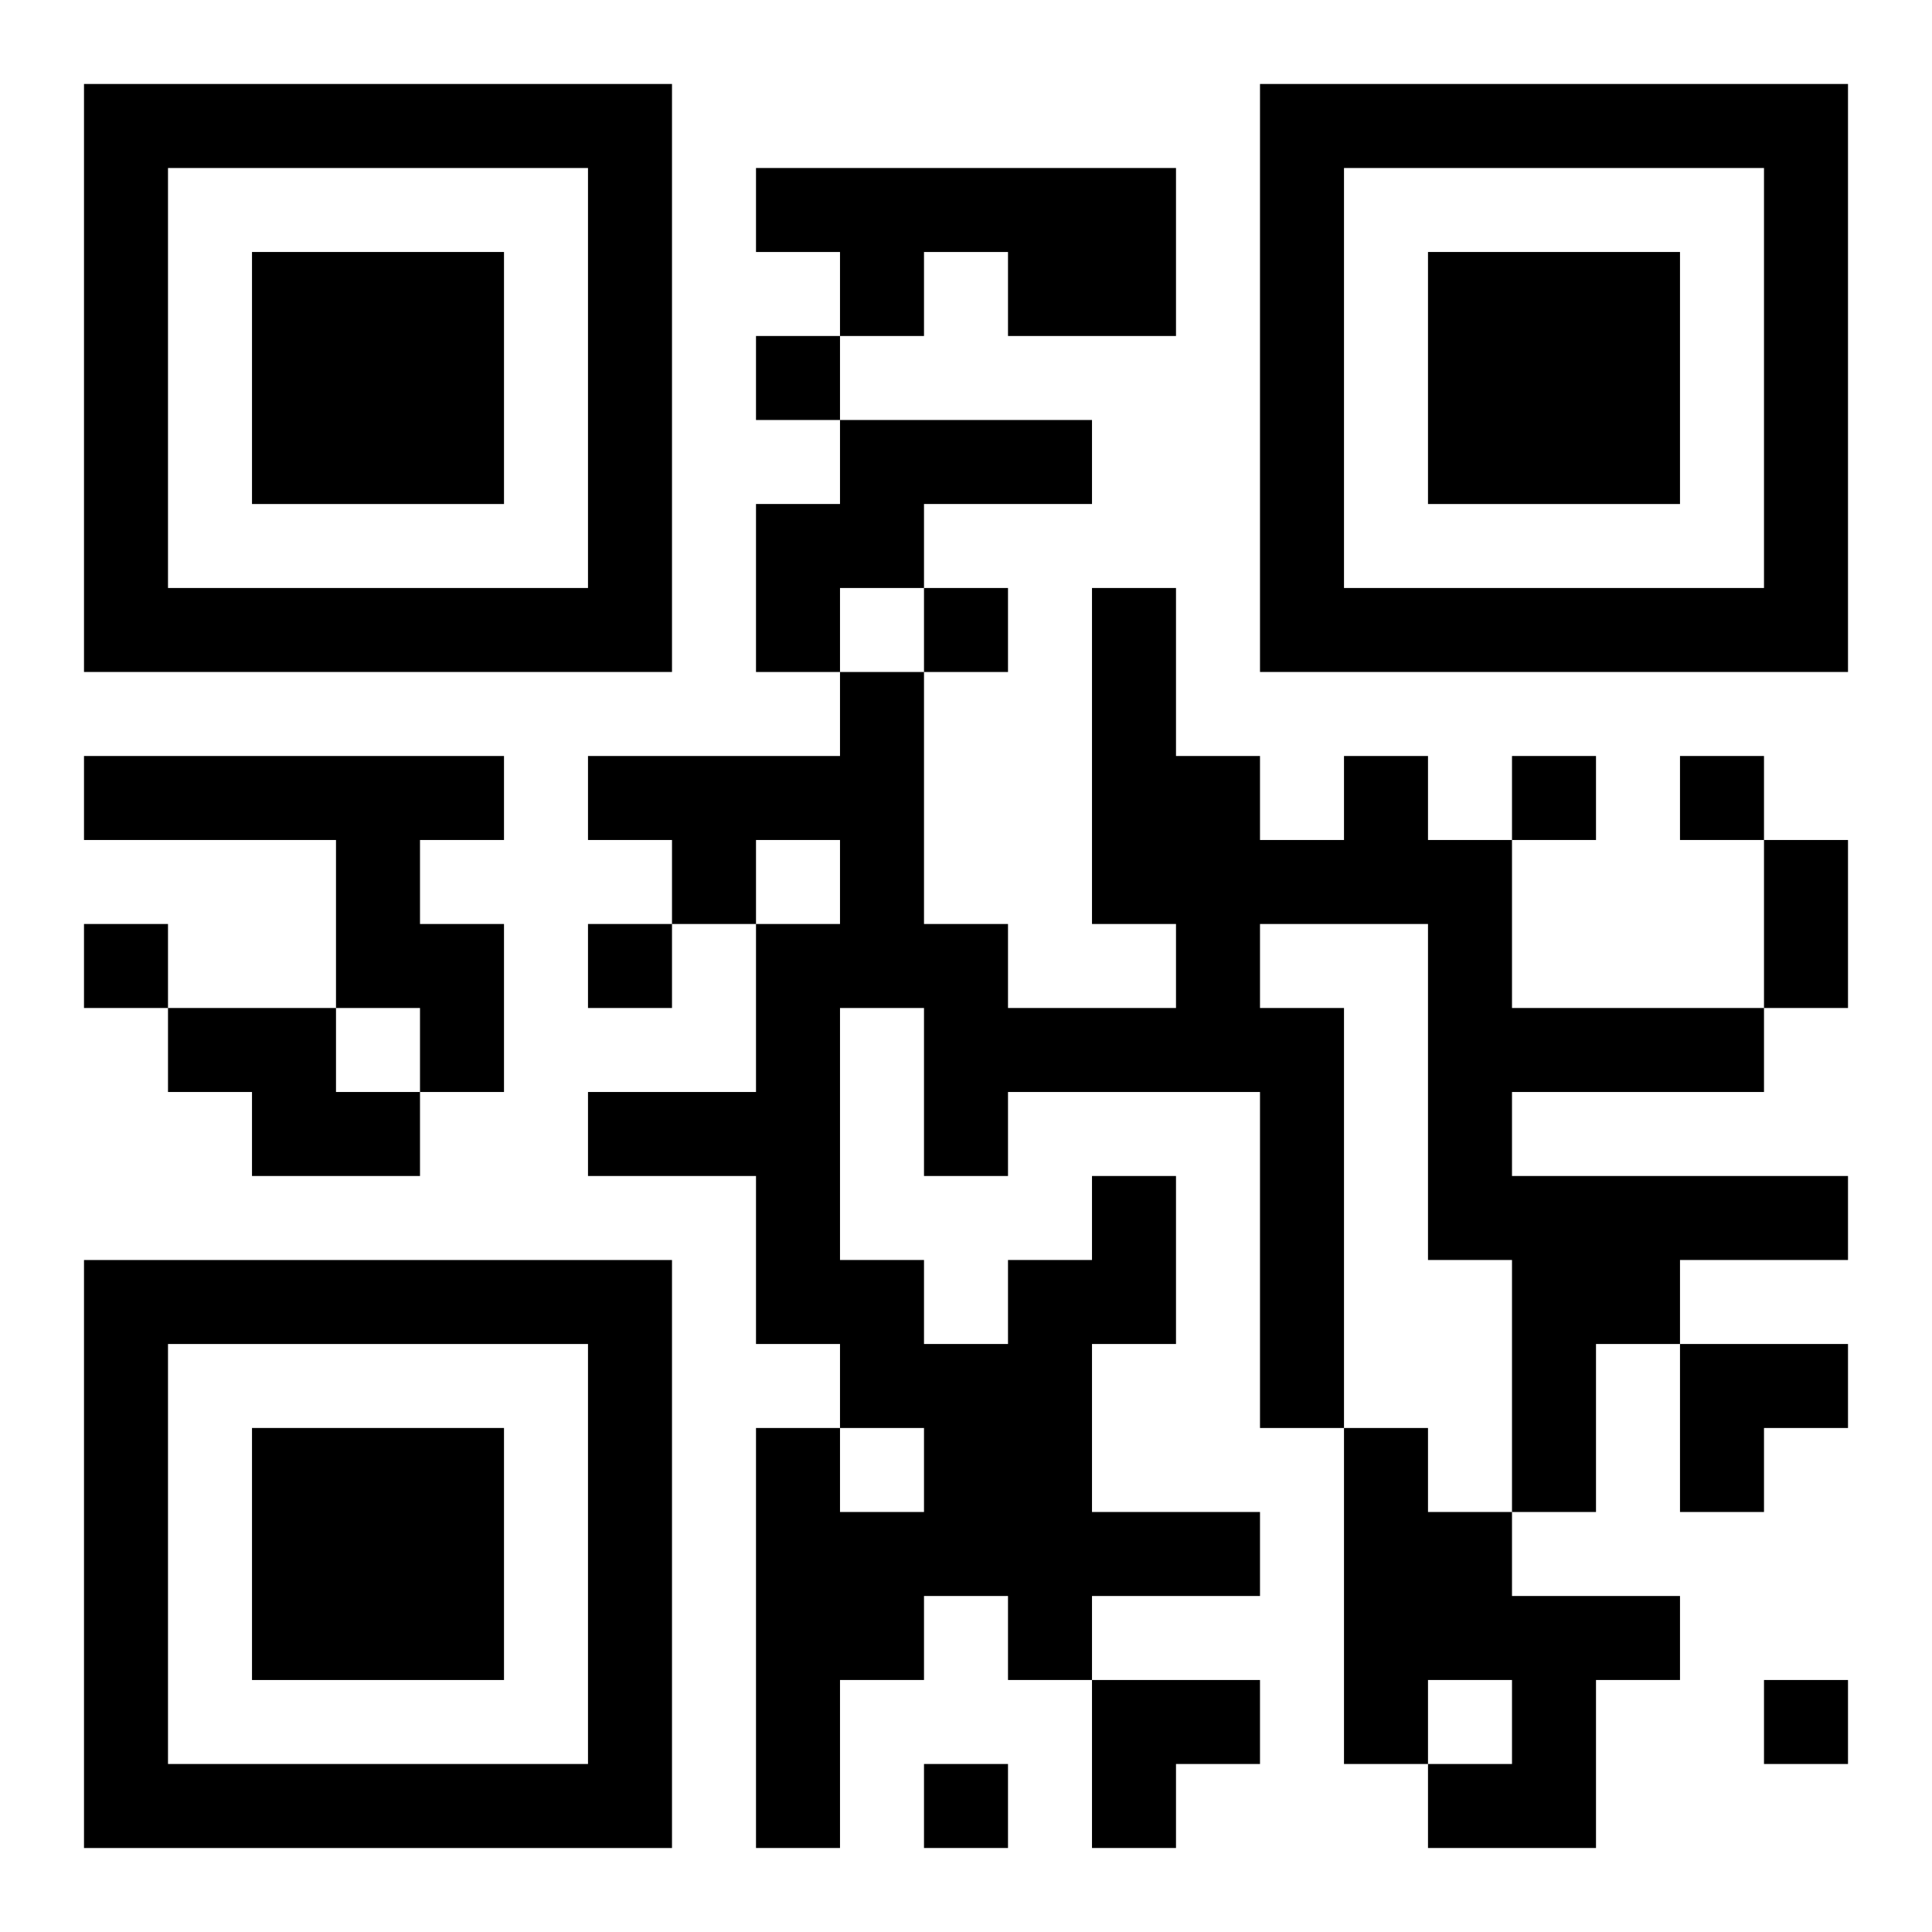
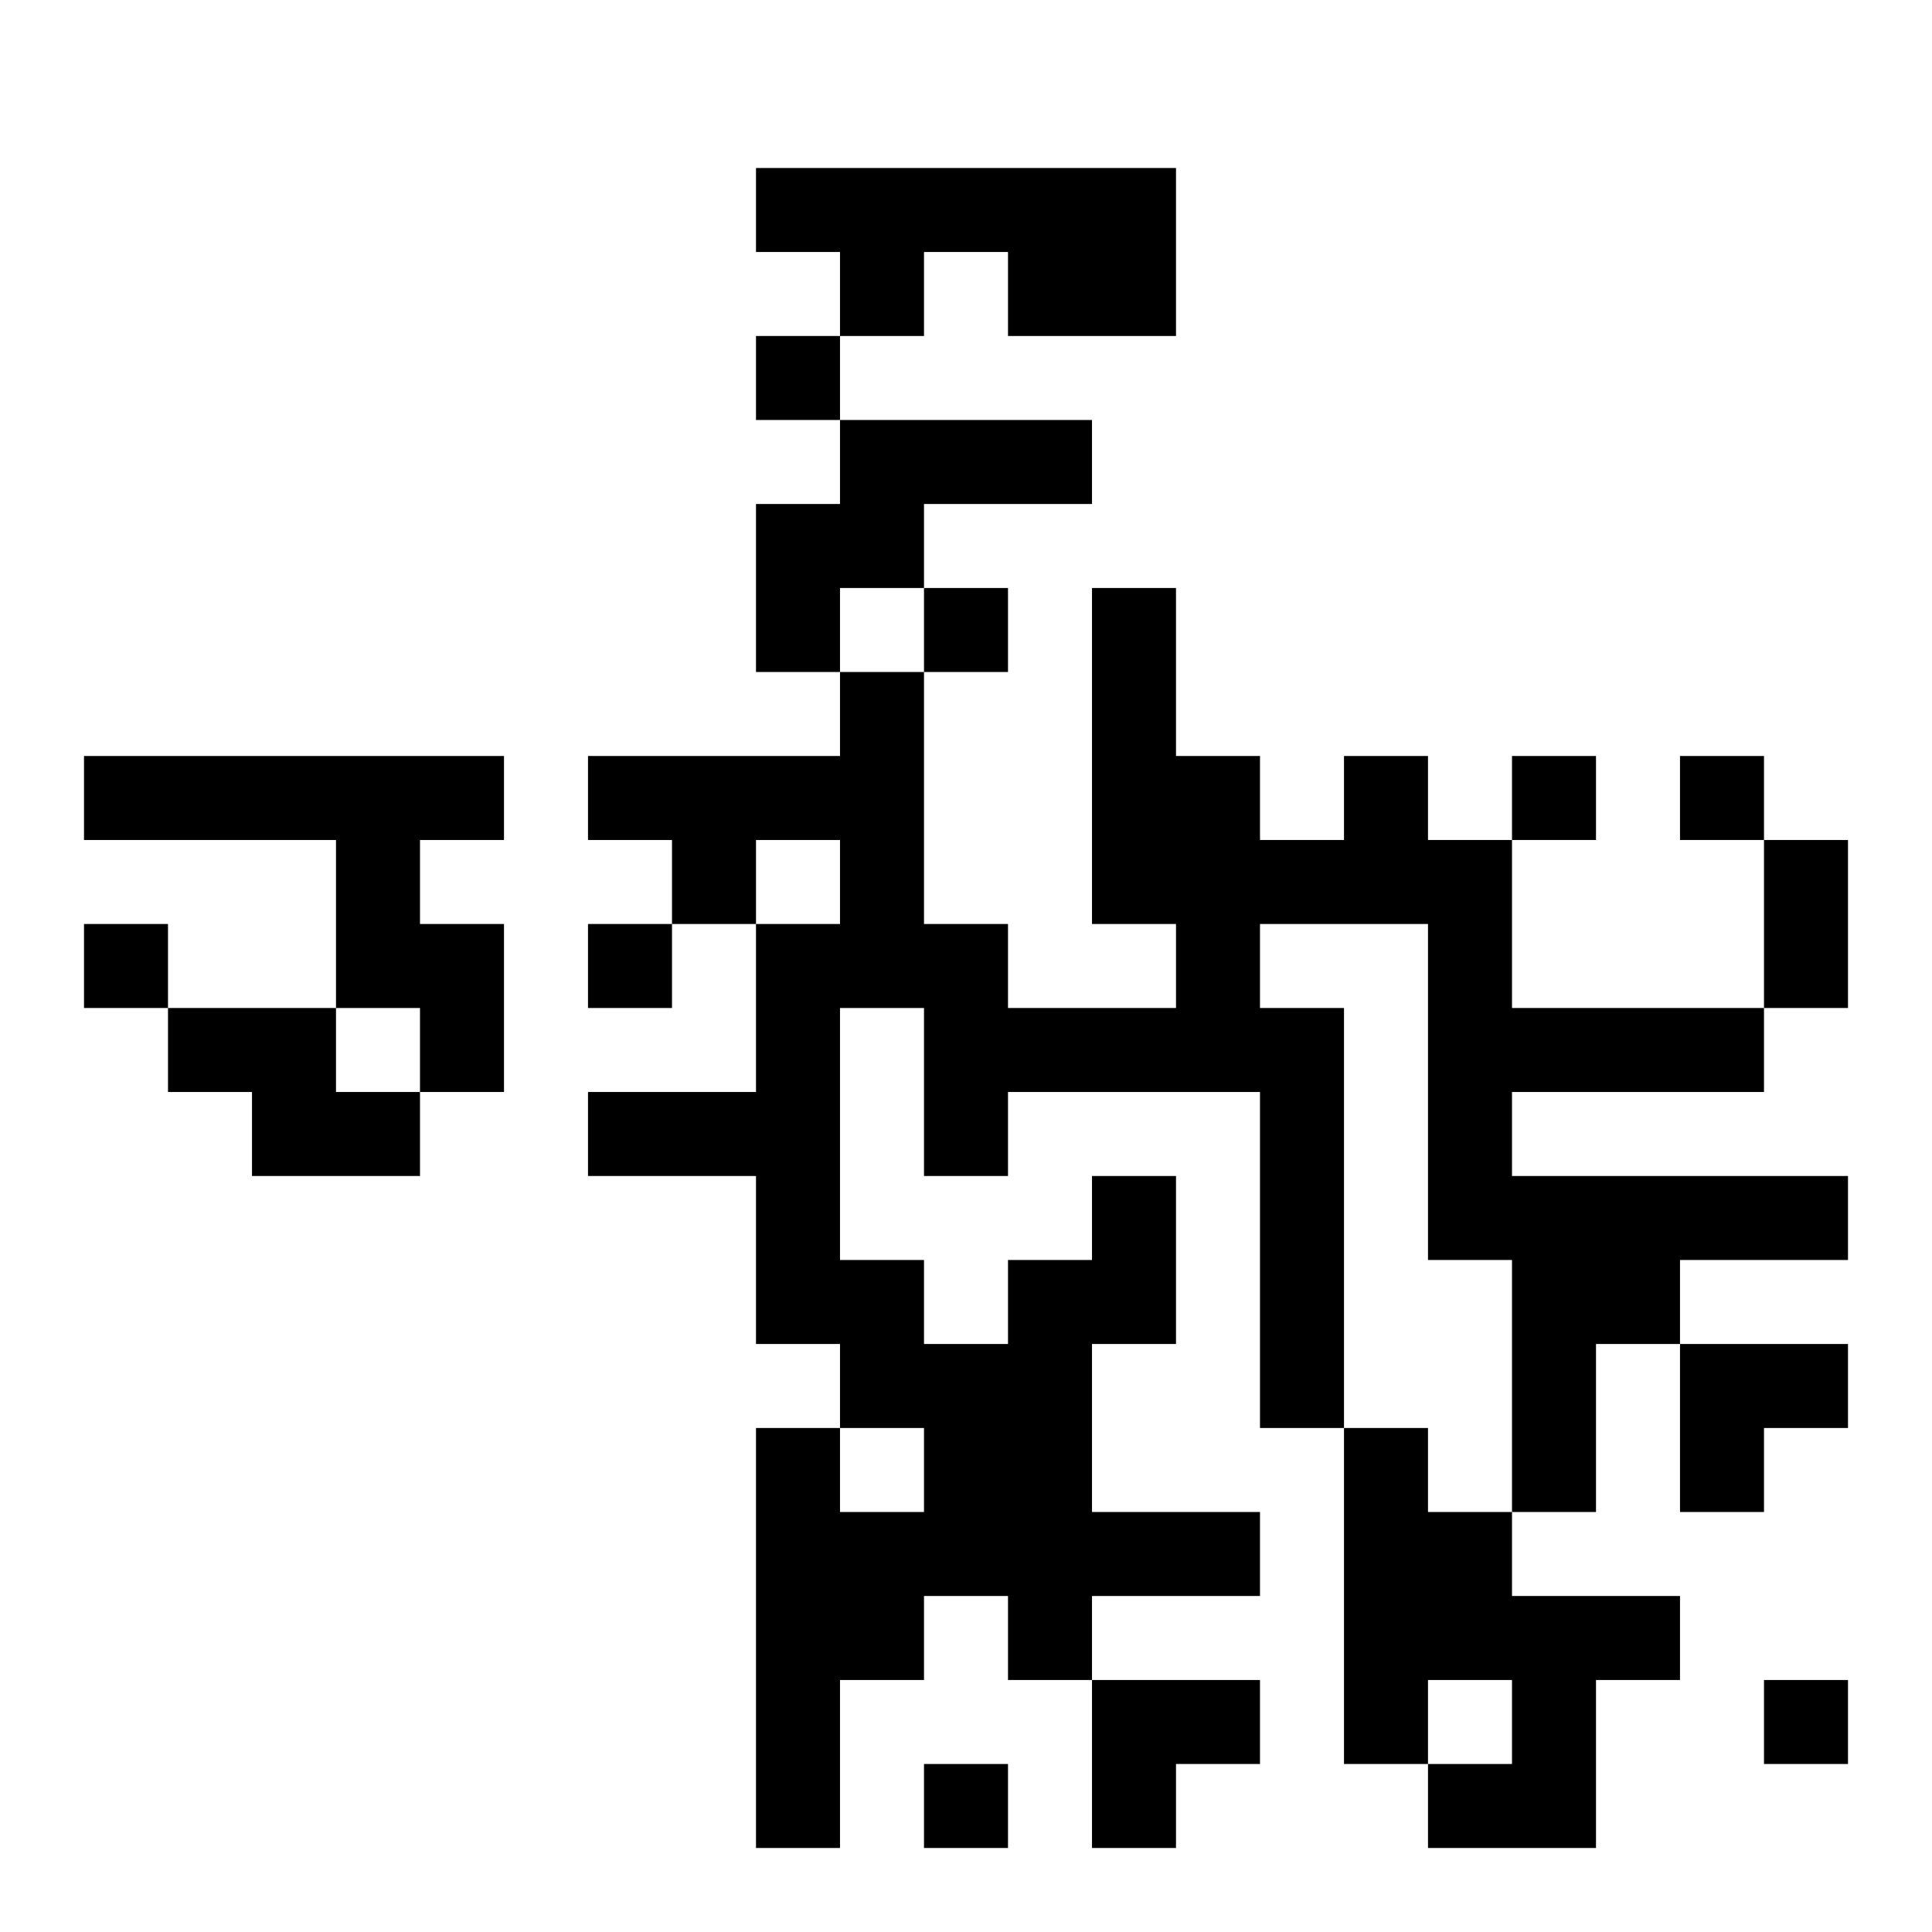
<svg xmlns="http://www.w3.org/2000/svg" xmlns:xlink="http://www.w3.org/1999/xlink" width="250" height="250" baseProfile="full" version="1.1" viewBox="-1 -1 23 23">
  <symbol id="a">
-     <path d="m0 7v7h7v-7h-7zm1 1h5v5h-5v-5zm1 1v3h3v-3h-3z" />
-   </symbol>
+     </symbol>
  <use y="-7" xlink:href="#a" />
  <use y="7" xlink:href="#a" />
  <use x="14" y="-7" xlink:href="#a" />
  <path d="m8 1h5v2h-2v-1h-1v1h-1v-1h-1v-1m1 3h3v1h-2v1h-1v1h-1v-2h1v-1m-9 4h5v1h-1v1h1v2h-1v-1h-1v-2h-3v-1m1 3h2v1h1v1h-2v-1h-1v-1m11 2h1v2h-1v2h2v1h-2v1h-1v-1h-1v1h-1v2h-1v-5h1v1h1v-1h-1v-1h-1v-2h-2v-1h2v-2h1v-1h-1v1h-1v-1h-1v-1h3v-1h1v3h1v1h2v-1h-1v-4h1v2h1v1h1v-1h1v1h1v2h3v1h-3v1h4v1h-2v1h-1v2h-1v-3h-1v-4h-2v1h1v5h-1v-4h-3v1h-1v-2h-1v3h1v1h1v-1h1v-1m3 3h1v1h1v1h2v1h-1v2h-2v-1h1v-1h-1v1h-1v-4m-7-13v1h1v-1h-1m2 3v1h1v-1h-1m7 2v1h1v-1h-1m2 0v1h1v-1h-1m-19 2v1h1v-1h-1m6 0v1h1v-1h-1m14 9v1h1v-1h-1m-10 1v1h1v-1h-1m10-11h1v2h-1v-2m-1 6h2v1h-1v1h-1zm-7 4h2v1h-1v1h-1z" />
</svg>